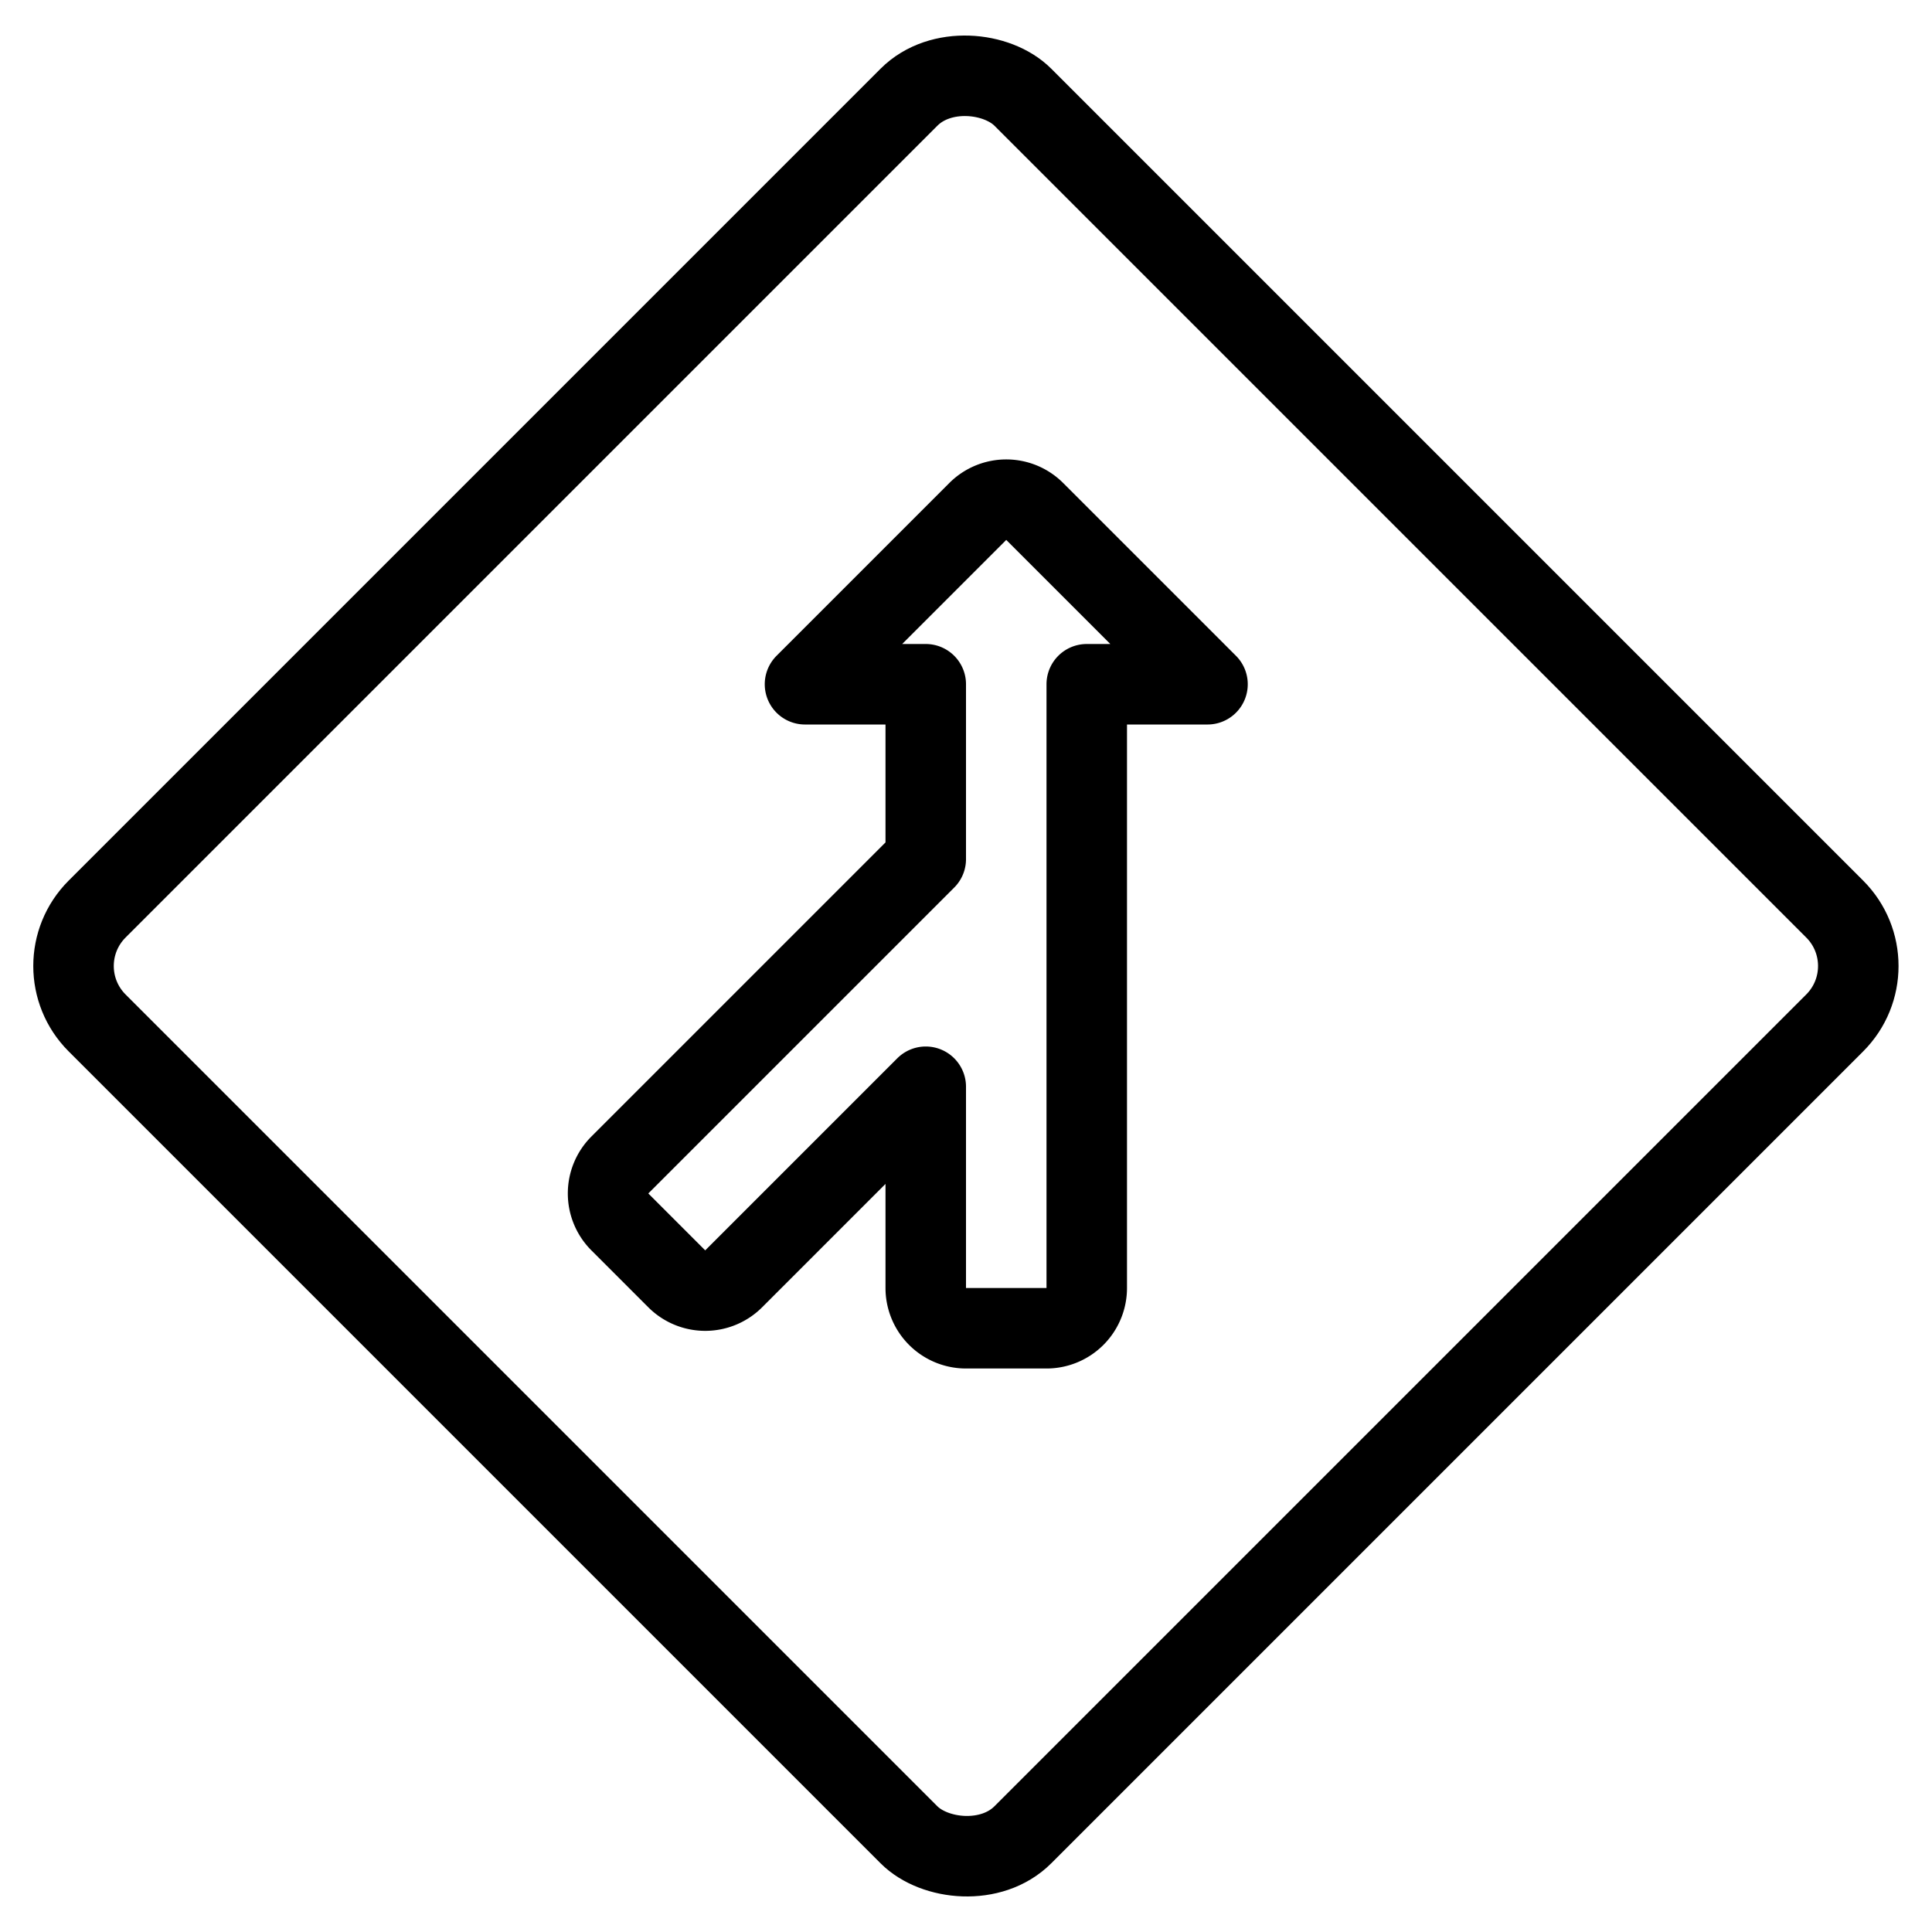
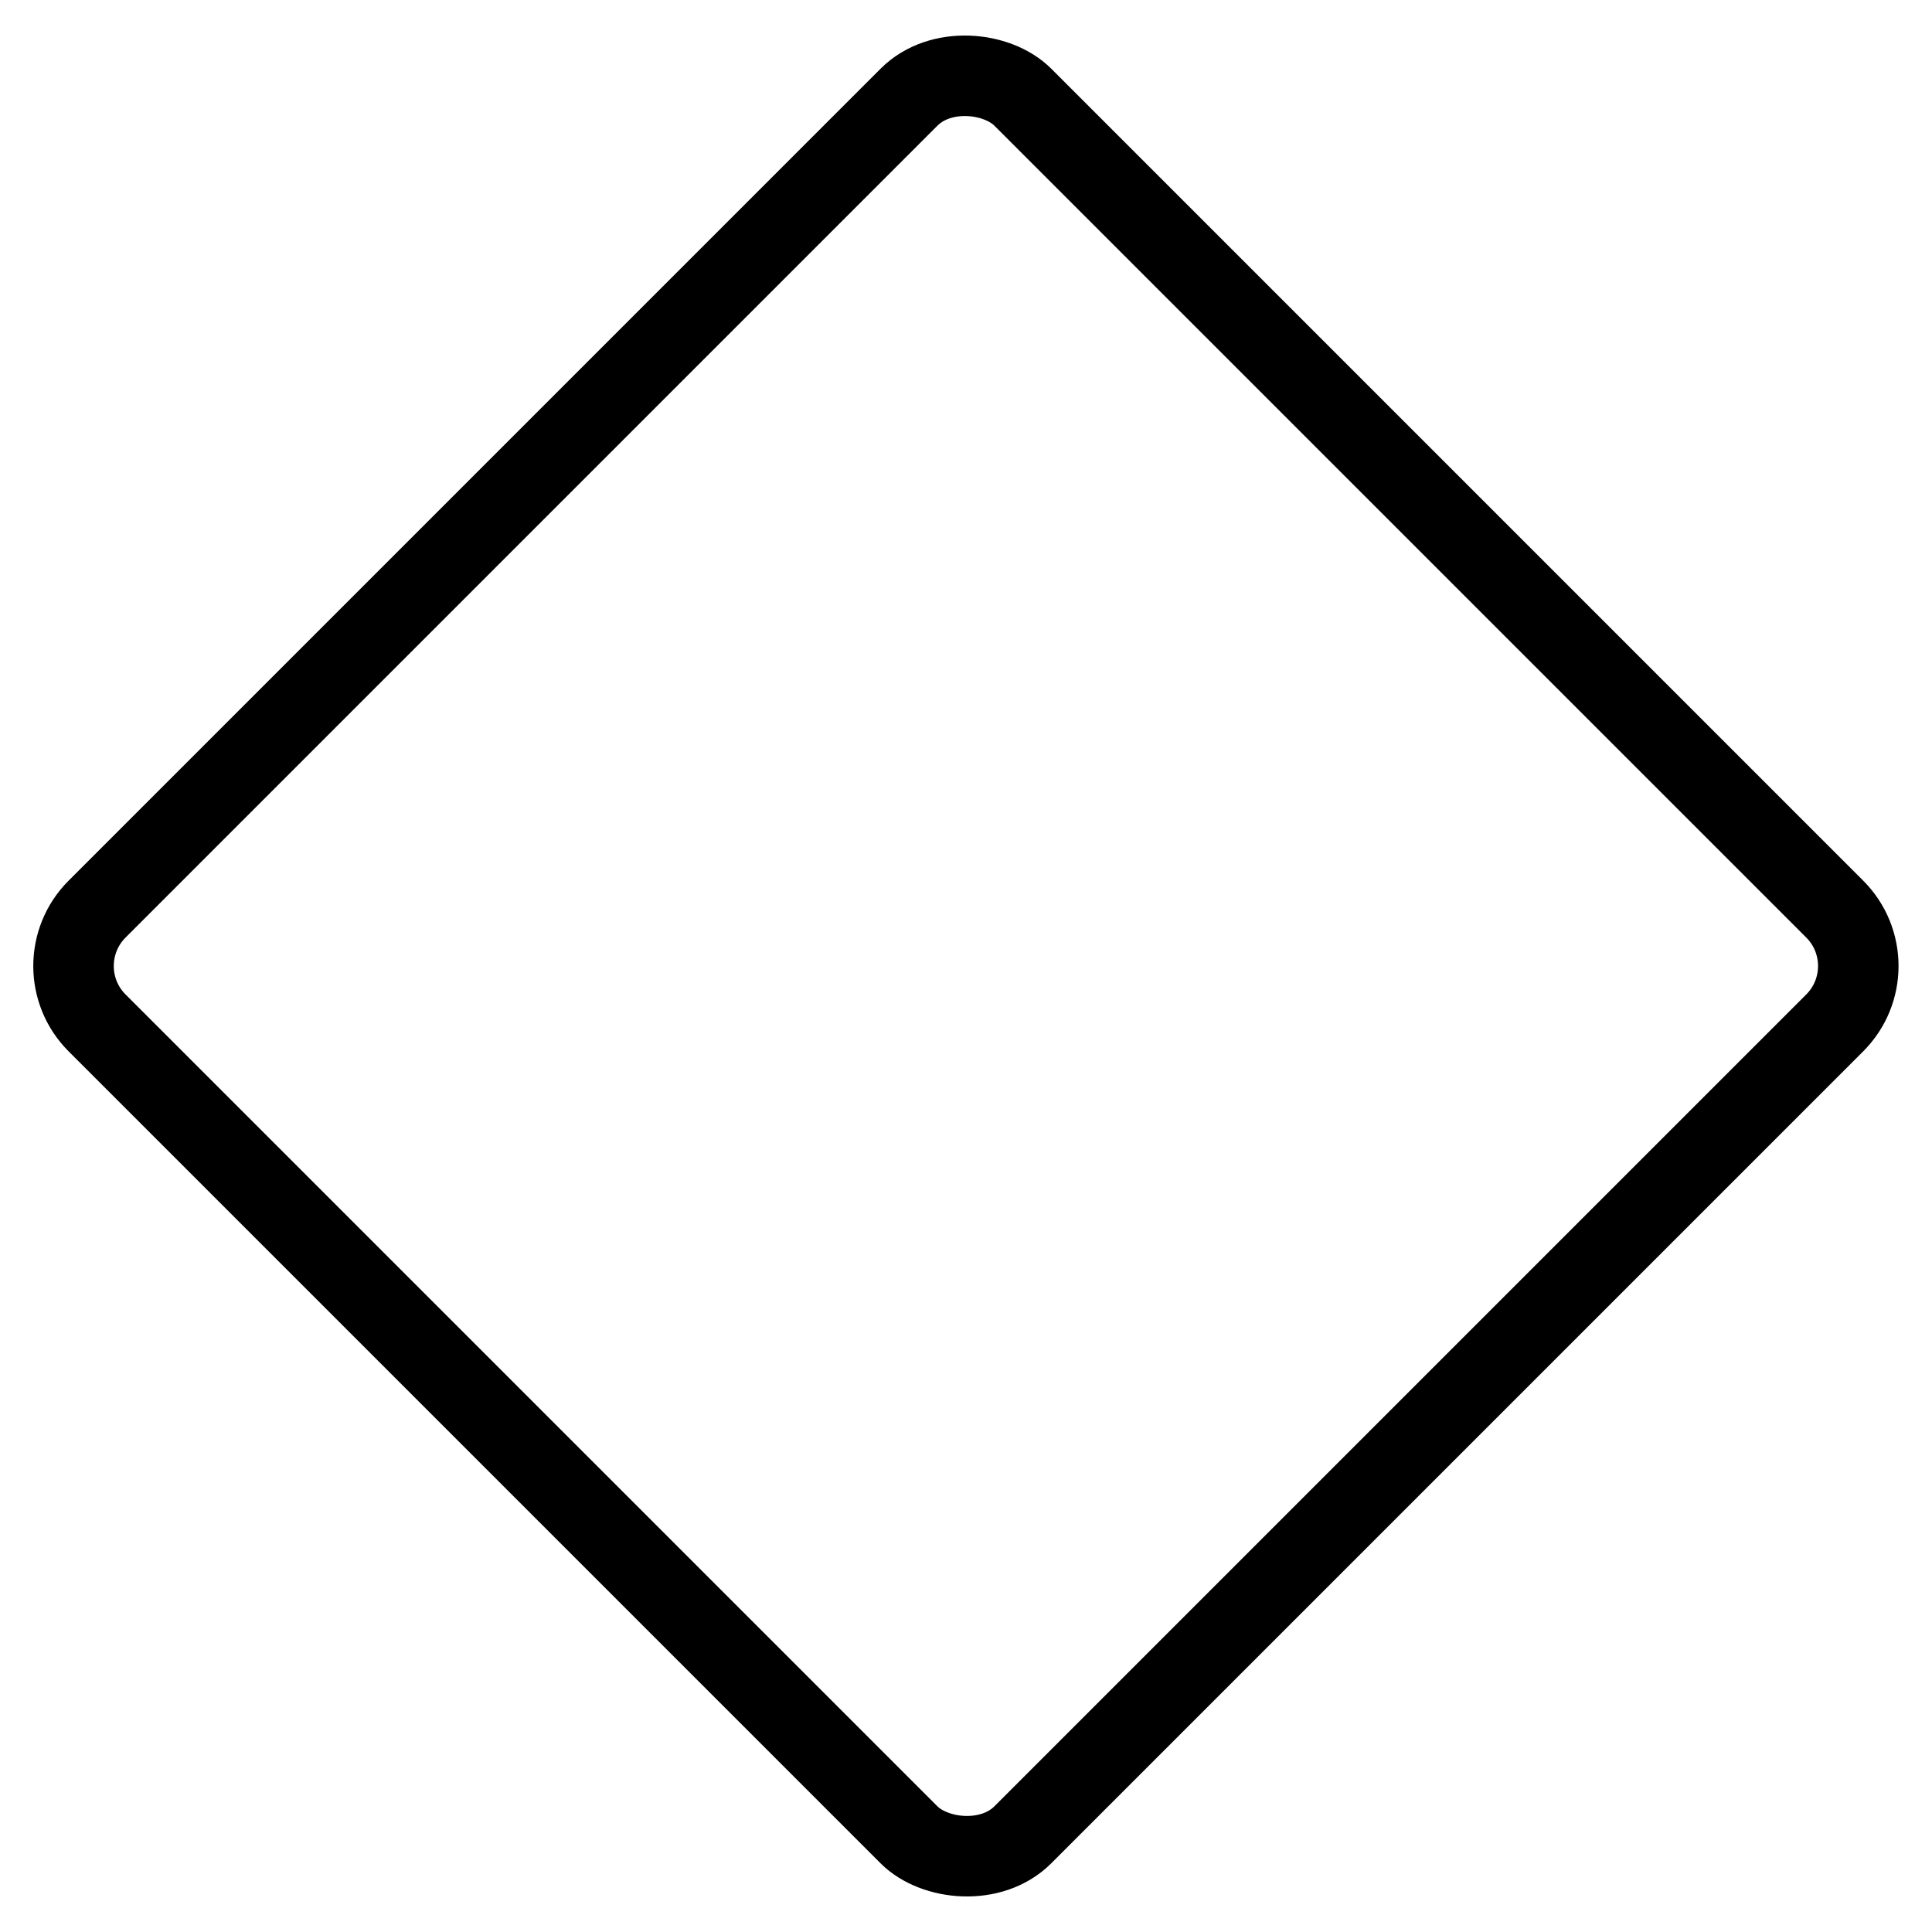
<svg xmlns="http://www.w3.org/2000/svg" viewBox="0 0 24 24">
  <g transform="matrix(1,0,0,1,0,0)">
    <defs>
      <style>.a{fill:none;stroke:#000000;stroke-linecap:round;stroke-linejoin:round;}</style>
    </defs>
    <title>road-sign-side-road-angle-left-1</title>
    <rect class="a" x="3.868" y="3.868" width="16.263" height="16.263" rx="1" ry="1" transform="translate(-4.971 12) rotate(-45)" />
-     <path class="a" d="M12.854,6.354a.5.5,0,0,0-.708,0L10,8.5h1.5v2.172l-3.8,3.8a.5.5,0,0,0,0,.707l.707.707a.5.5,0,0,0,.707,0L11.5,13.5V16a.5.5,0,0,0,.5.5h1a.5.5,0,0,0,.5-.5V8.5H15Z" />
  </g>
</svg>